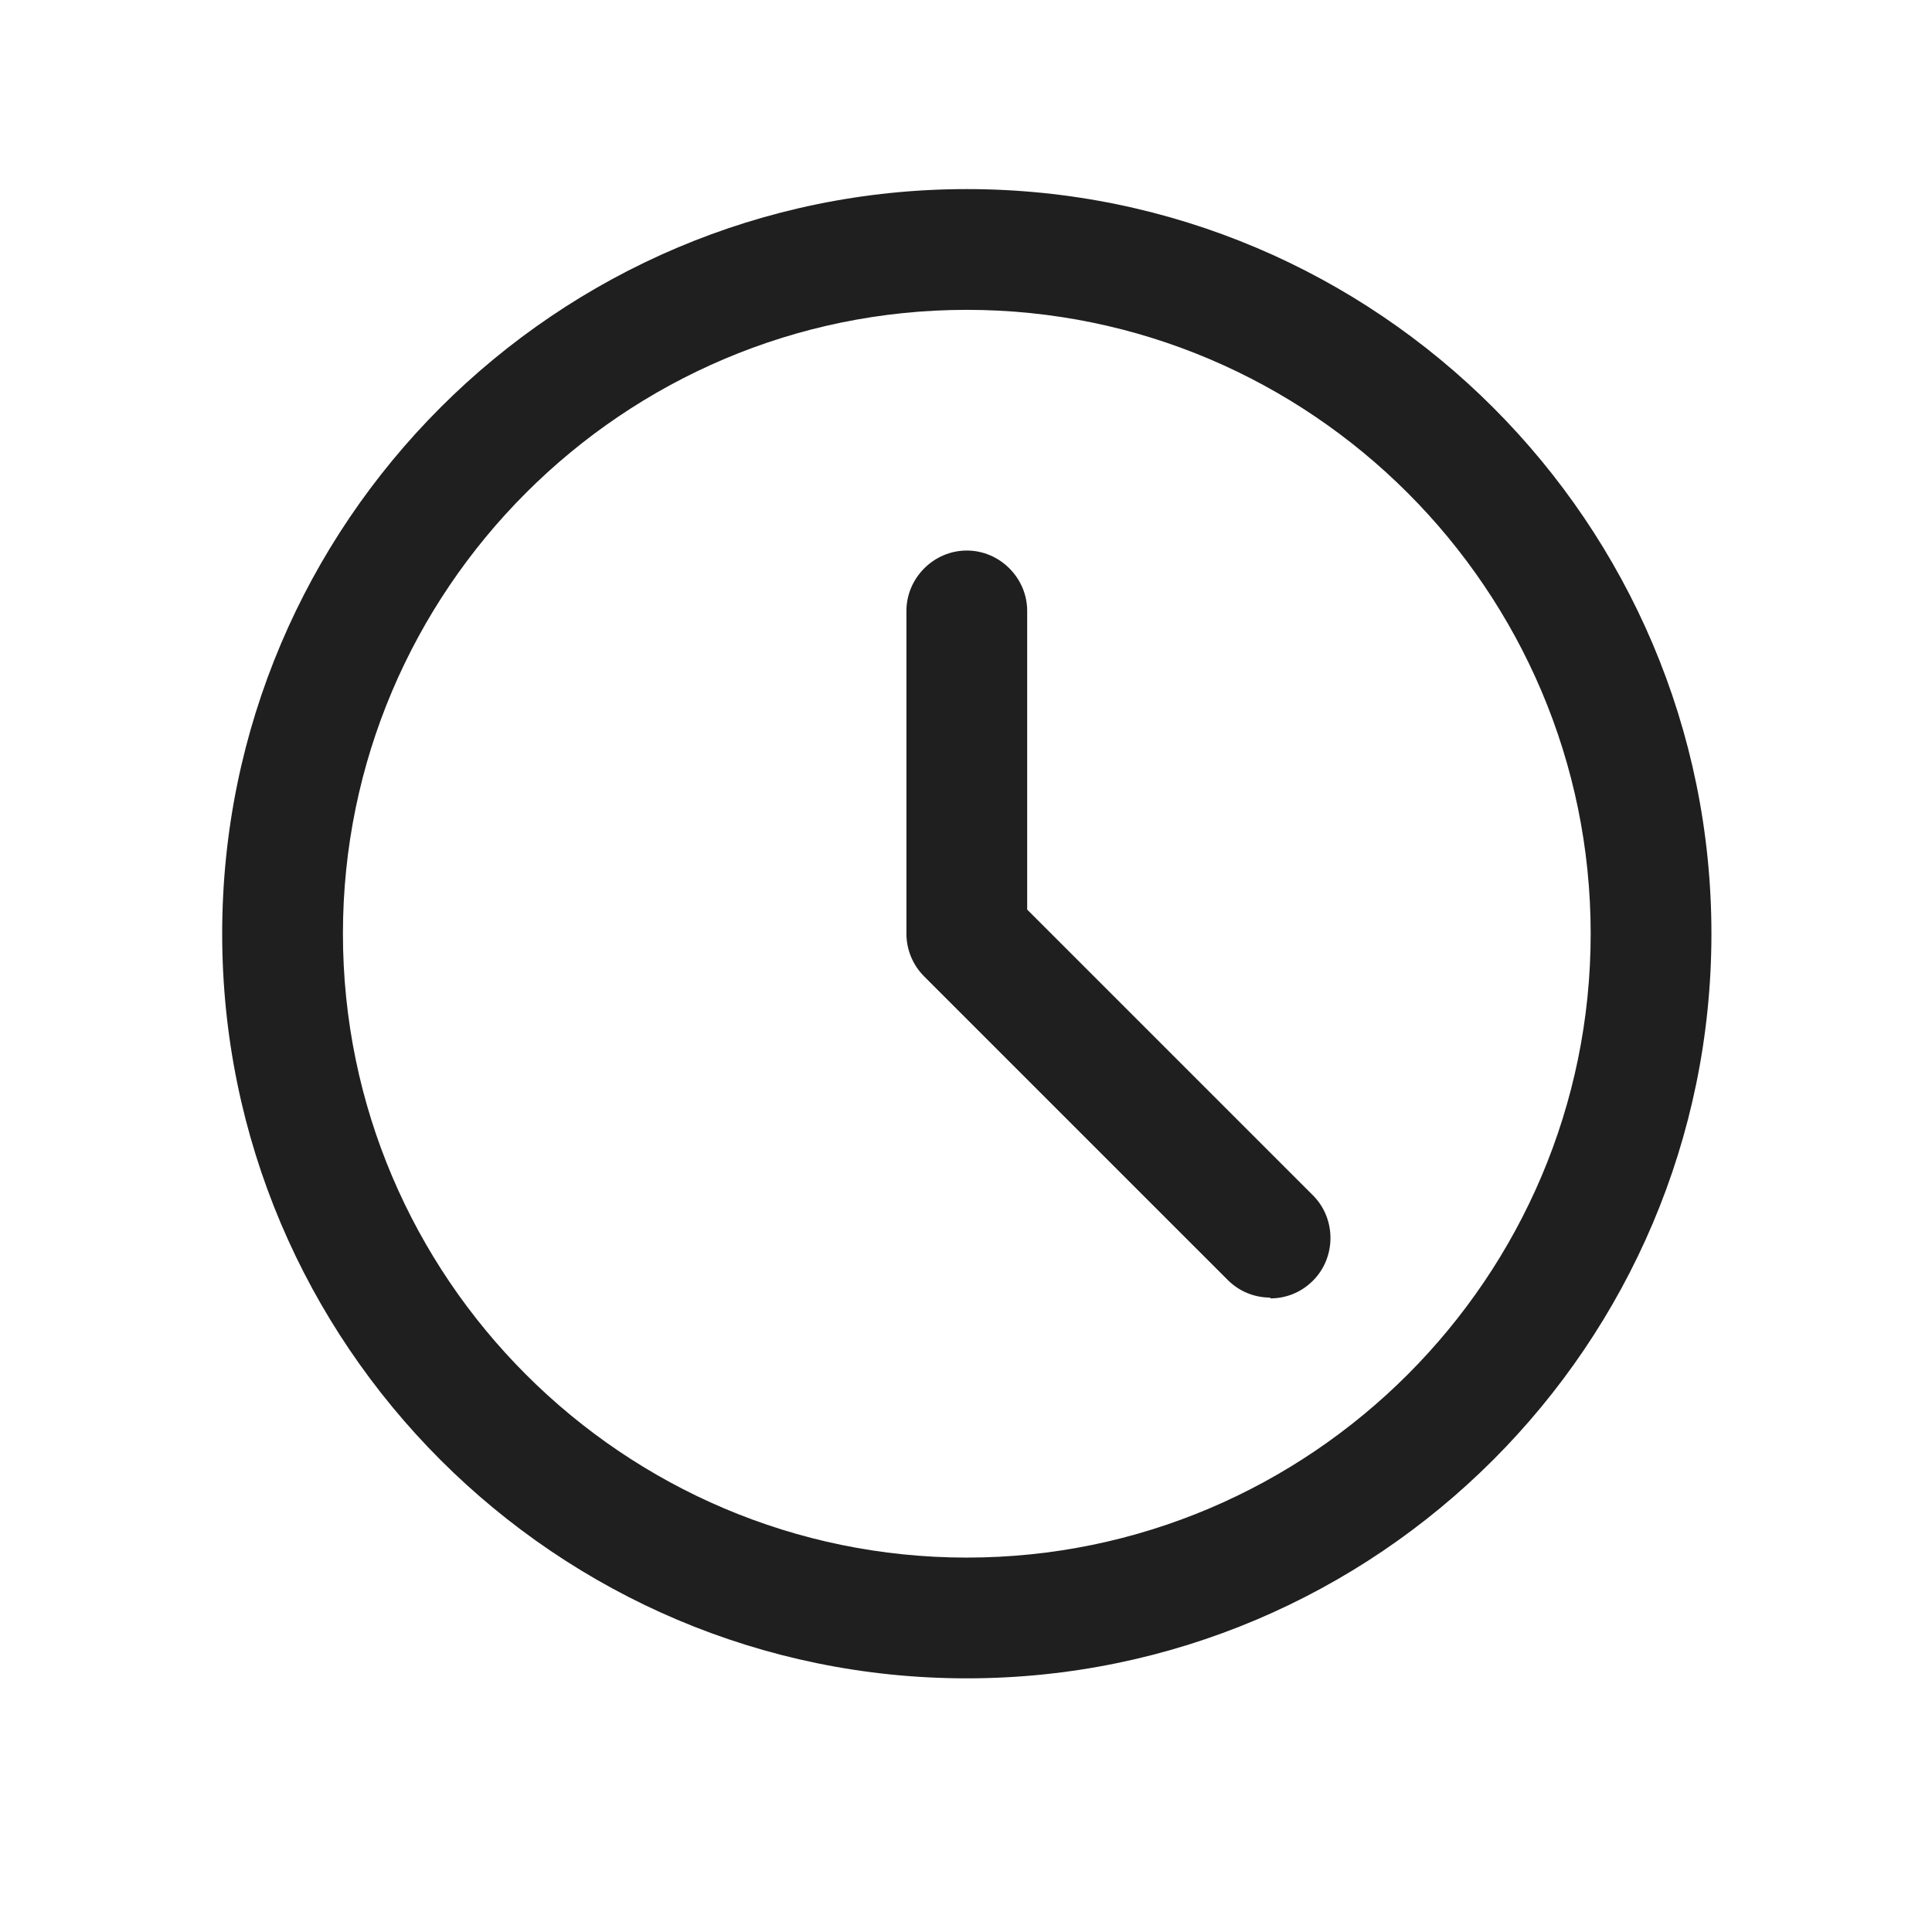
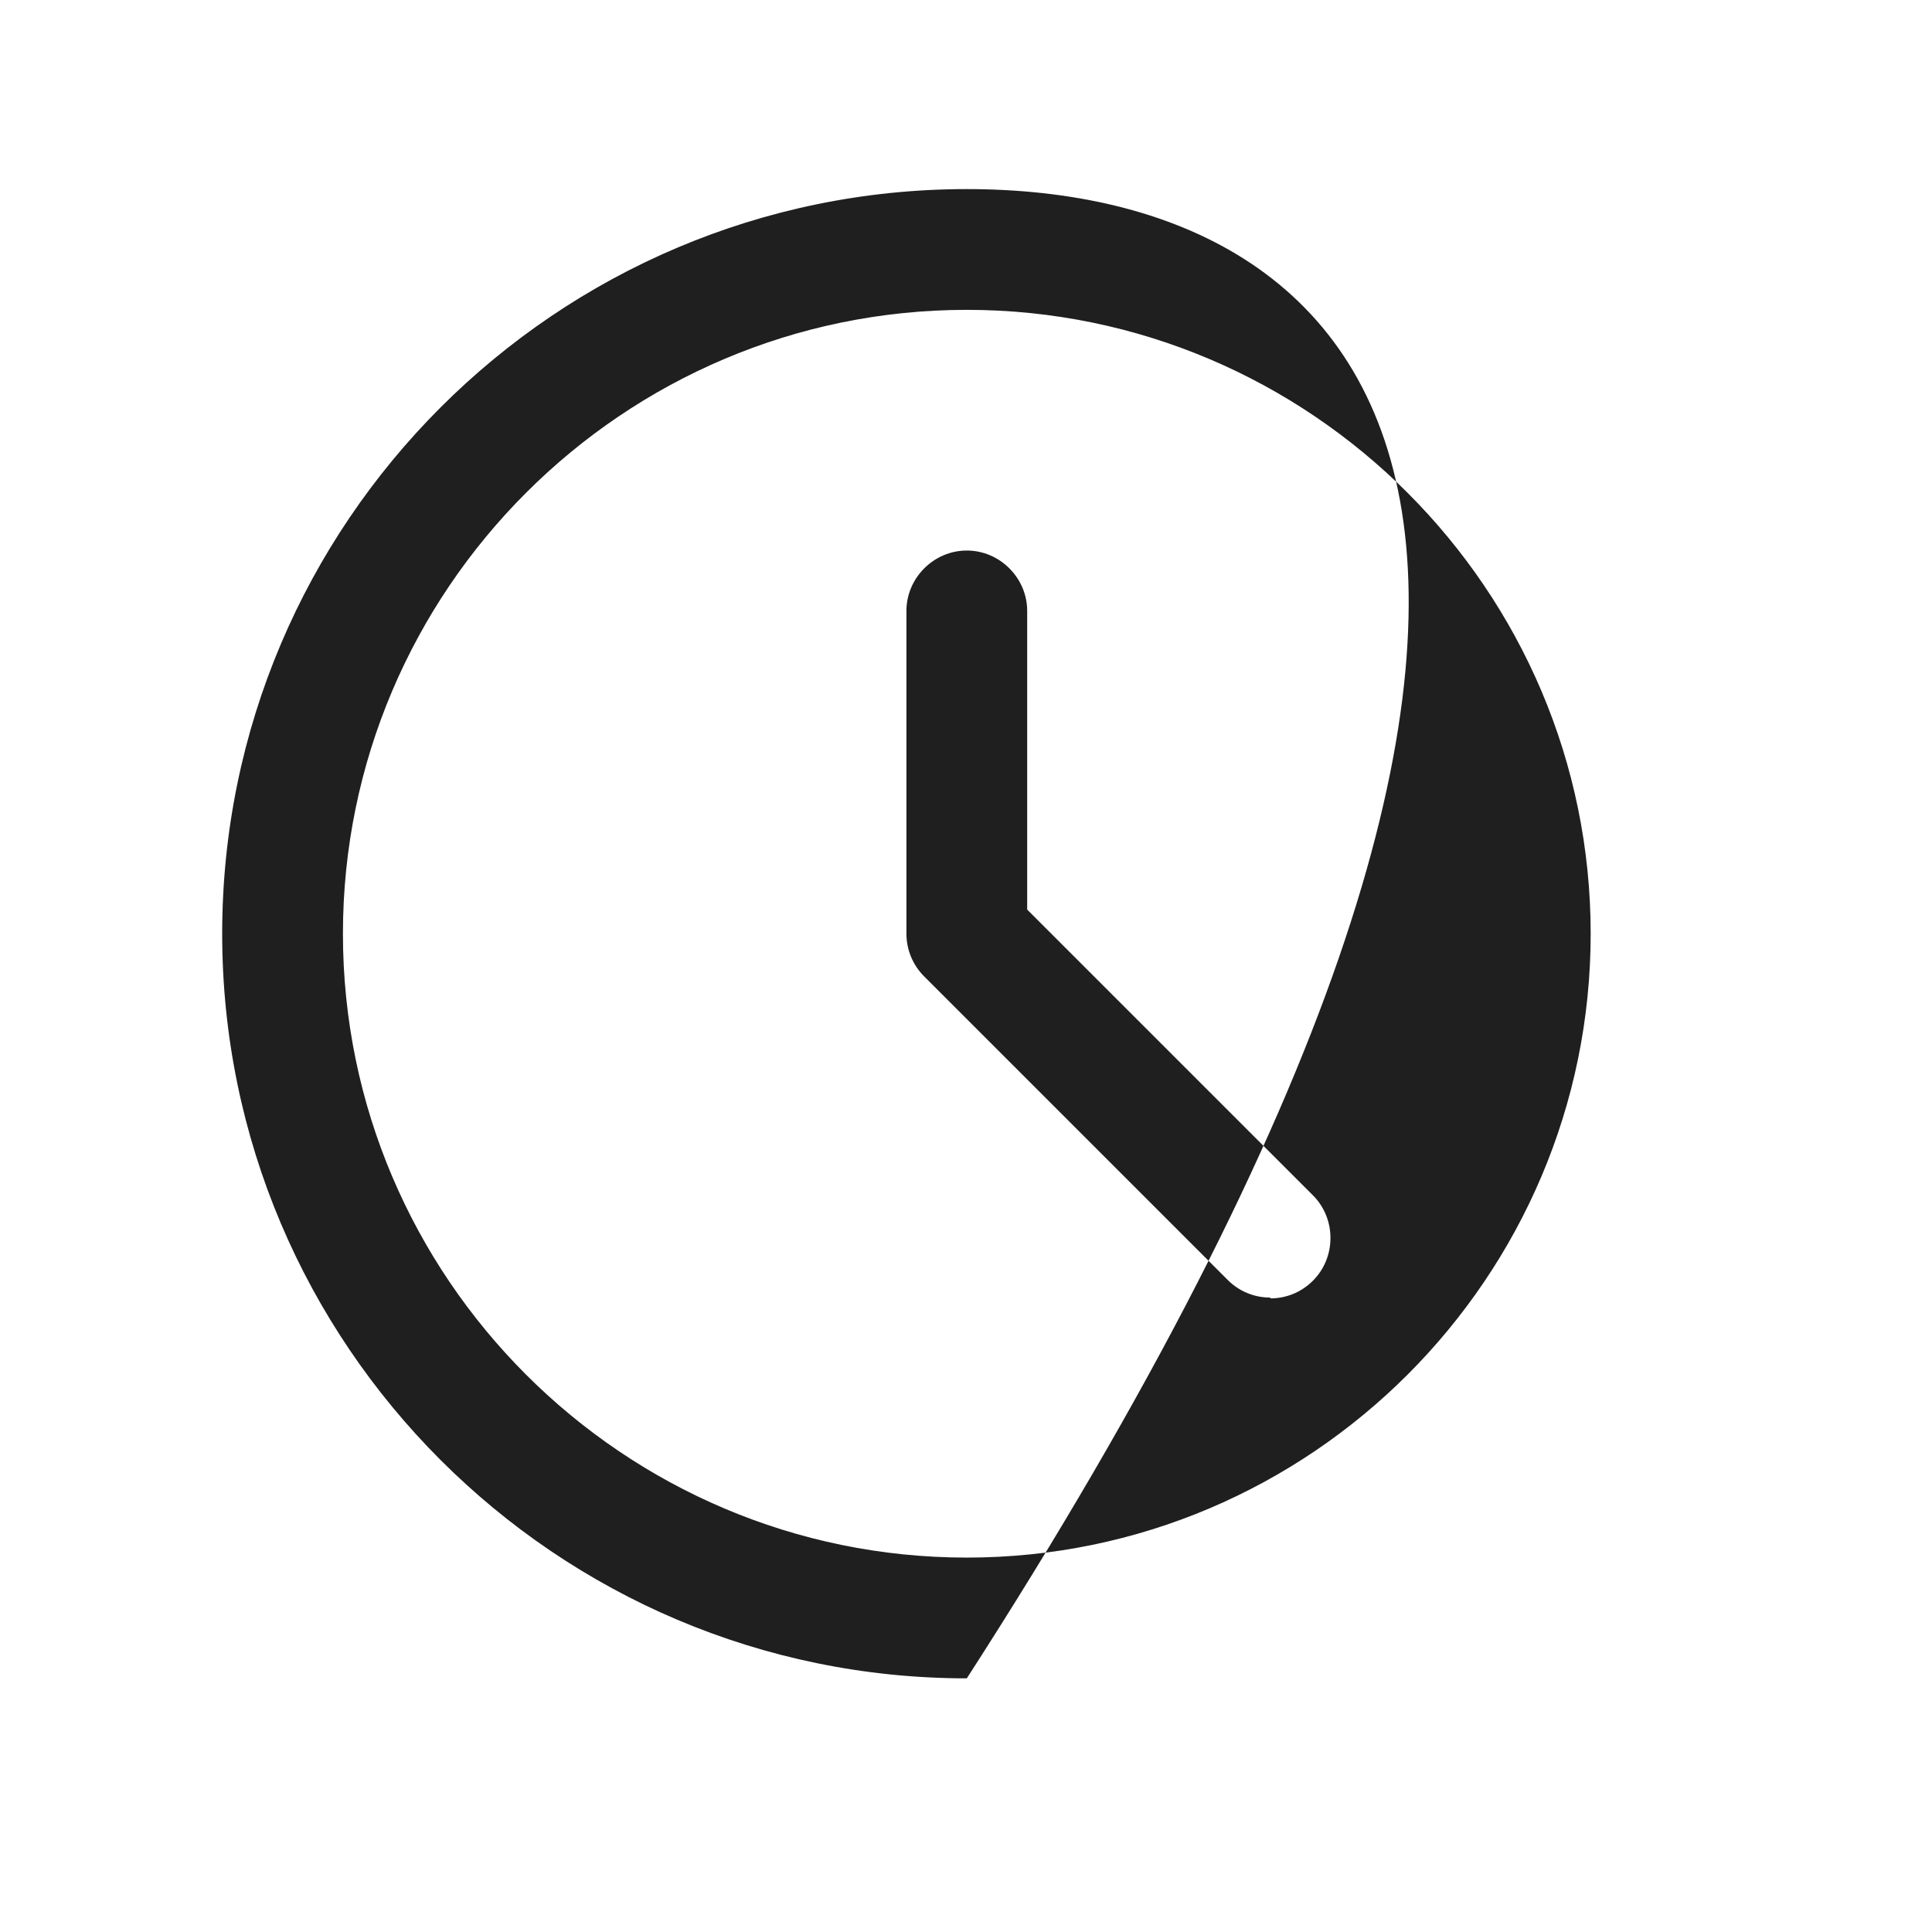
<svg xmlns="http://www.w3.org/2000/svg" width="24" height="24" viewBox="0 0 24 24" fill="none">
  <g id="Service/Time Clock">
-     <path id="Union" fill-rule="evenodd" clip-rule="evenodd" d="M2.76 11.599C2.76 16.699 6.91 20.849 12.01 20.849C17.11 20.849 21.26 16.699 21.26 11.599C21.26 6.499 17.11 2.349 12.01 2.349C6.91 2.349 2.76 6.499 2.76 11.599ZM4.26 11.599C4.26 7.329 7.74 3.849 12.01 3.849C16.28 3.849 19.76 7.329 19.76 11.599C19.76 15.869 16.28 19.349 12.01 19.349C7.74 19.349 4.26 15.869 4.26 11.599ZM15.25 15.899C15.4 16.049 15.59 16.119 15.78 16.119V16.129C15.97 16.129 16.16 16.059 16.31 15.909C16.6 15.619 16.6 15.139 16.31 14.849L12.76 11.299V7.589C12.76 7.179 12.42 6.839 12.01 6.839C11.6 6.839 11.26 7.179 11.26 7.589V11.599C11.26 11.799 11.34 11.989 11.48 12.129L15.25 15.899Z" fill="#1F1F1F" />
+     <path id="Union" fill-rule="evenodd" clip-rule="evenodd" d="M2.76 11.599C2.76 16.699 6.91 20.849 12.01 20.849C21.26 6.499 17.11 2.349 12.01 2.349C6.91 2.349 2.76 6.499 2.76 11.599ZM4.26 11.599C4.26 7.329 7.74 3.849 12.01 3.849C16.28 3.849 19.76 7.329 19.76 11.599C19.76 15.869 16.28 19.349 12.01 19.349C7.74 19.349 4.26 15.869 4.26 11.599ZM15.25 15.899C15.4 16.049 15.59 16.119 15.78 16.119V16.129C15.97 16.129 16.16 16.059 16.31 15.909C16.6 15.619 16.6 15.139 16.31 14.849L12.76 11.299V7.589C12.76 7.179 12.42 6.839 12.01 6.839C11.6 6.839 11.26 7.179 11.26 7.589V11.599C11.26 11.799 11.34 11.989 11.48 12.129L15.25 15.899Z" fill="#1F1F1F" />
  </g>
</svg>